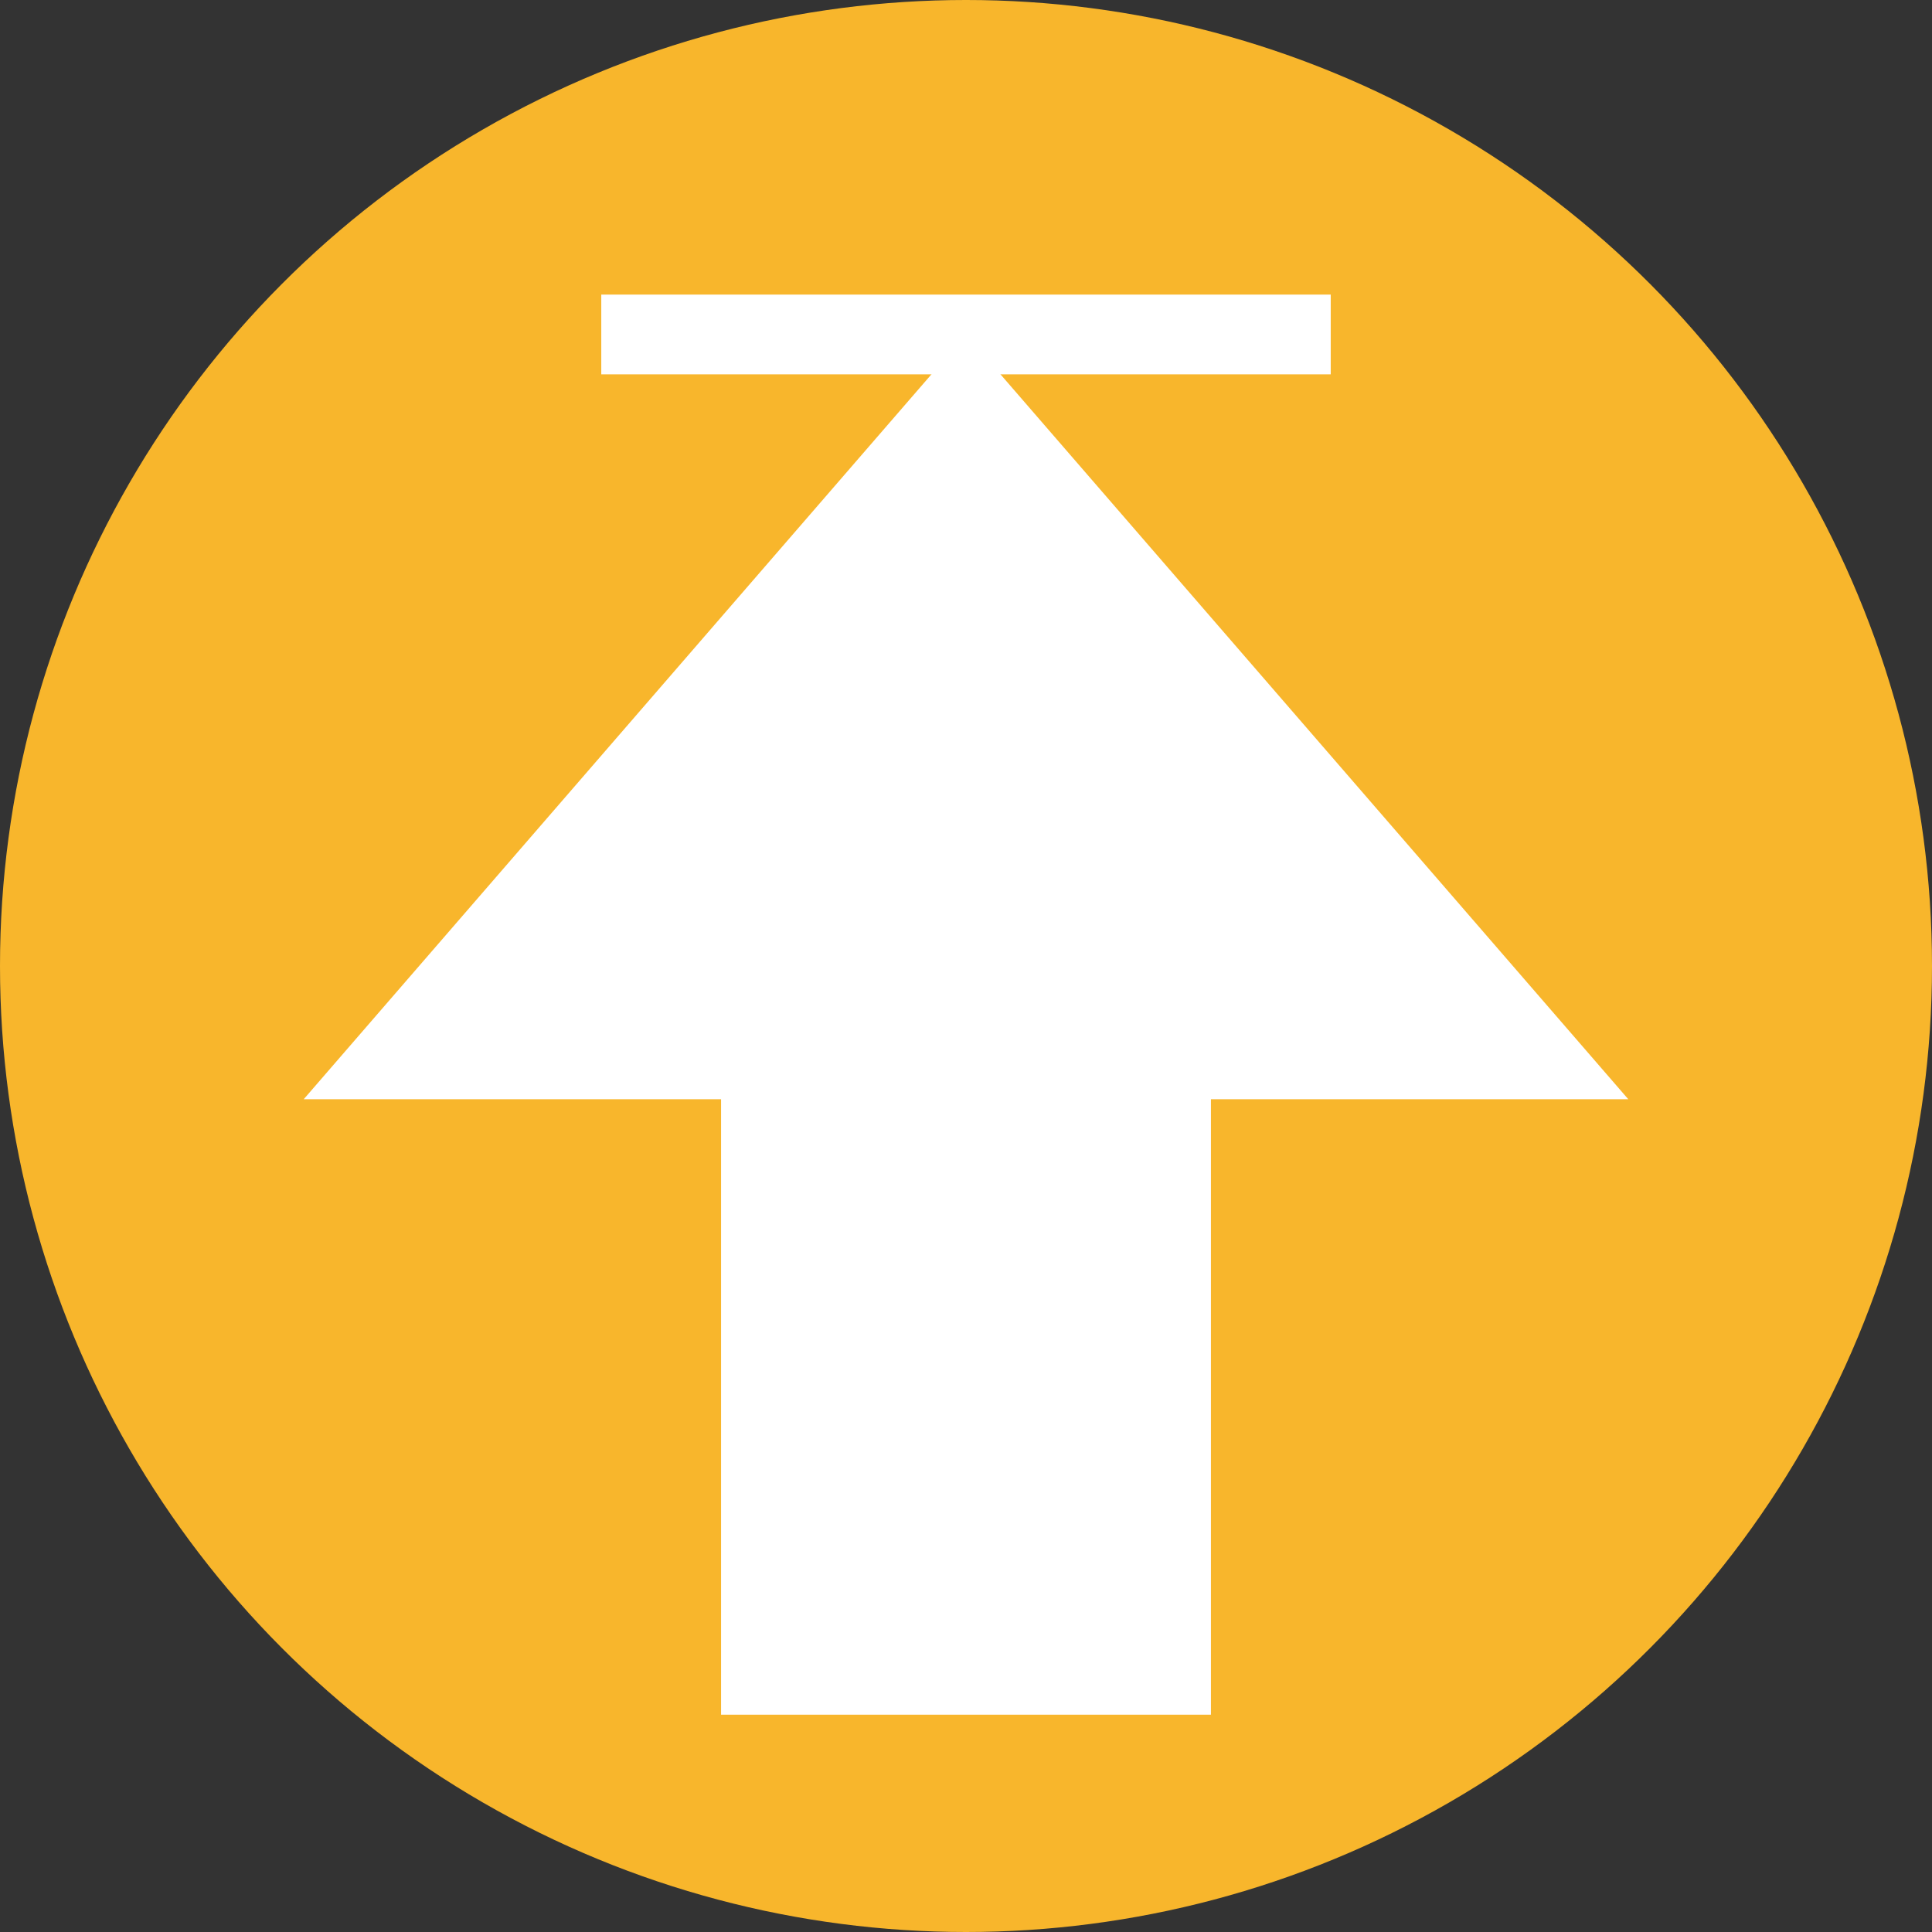
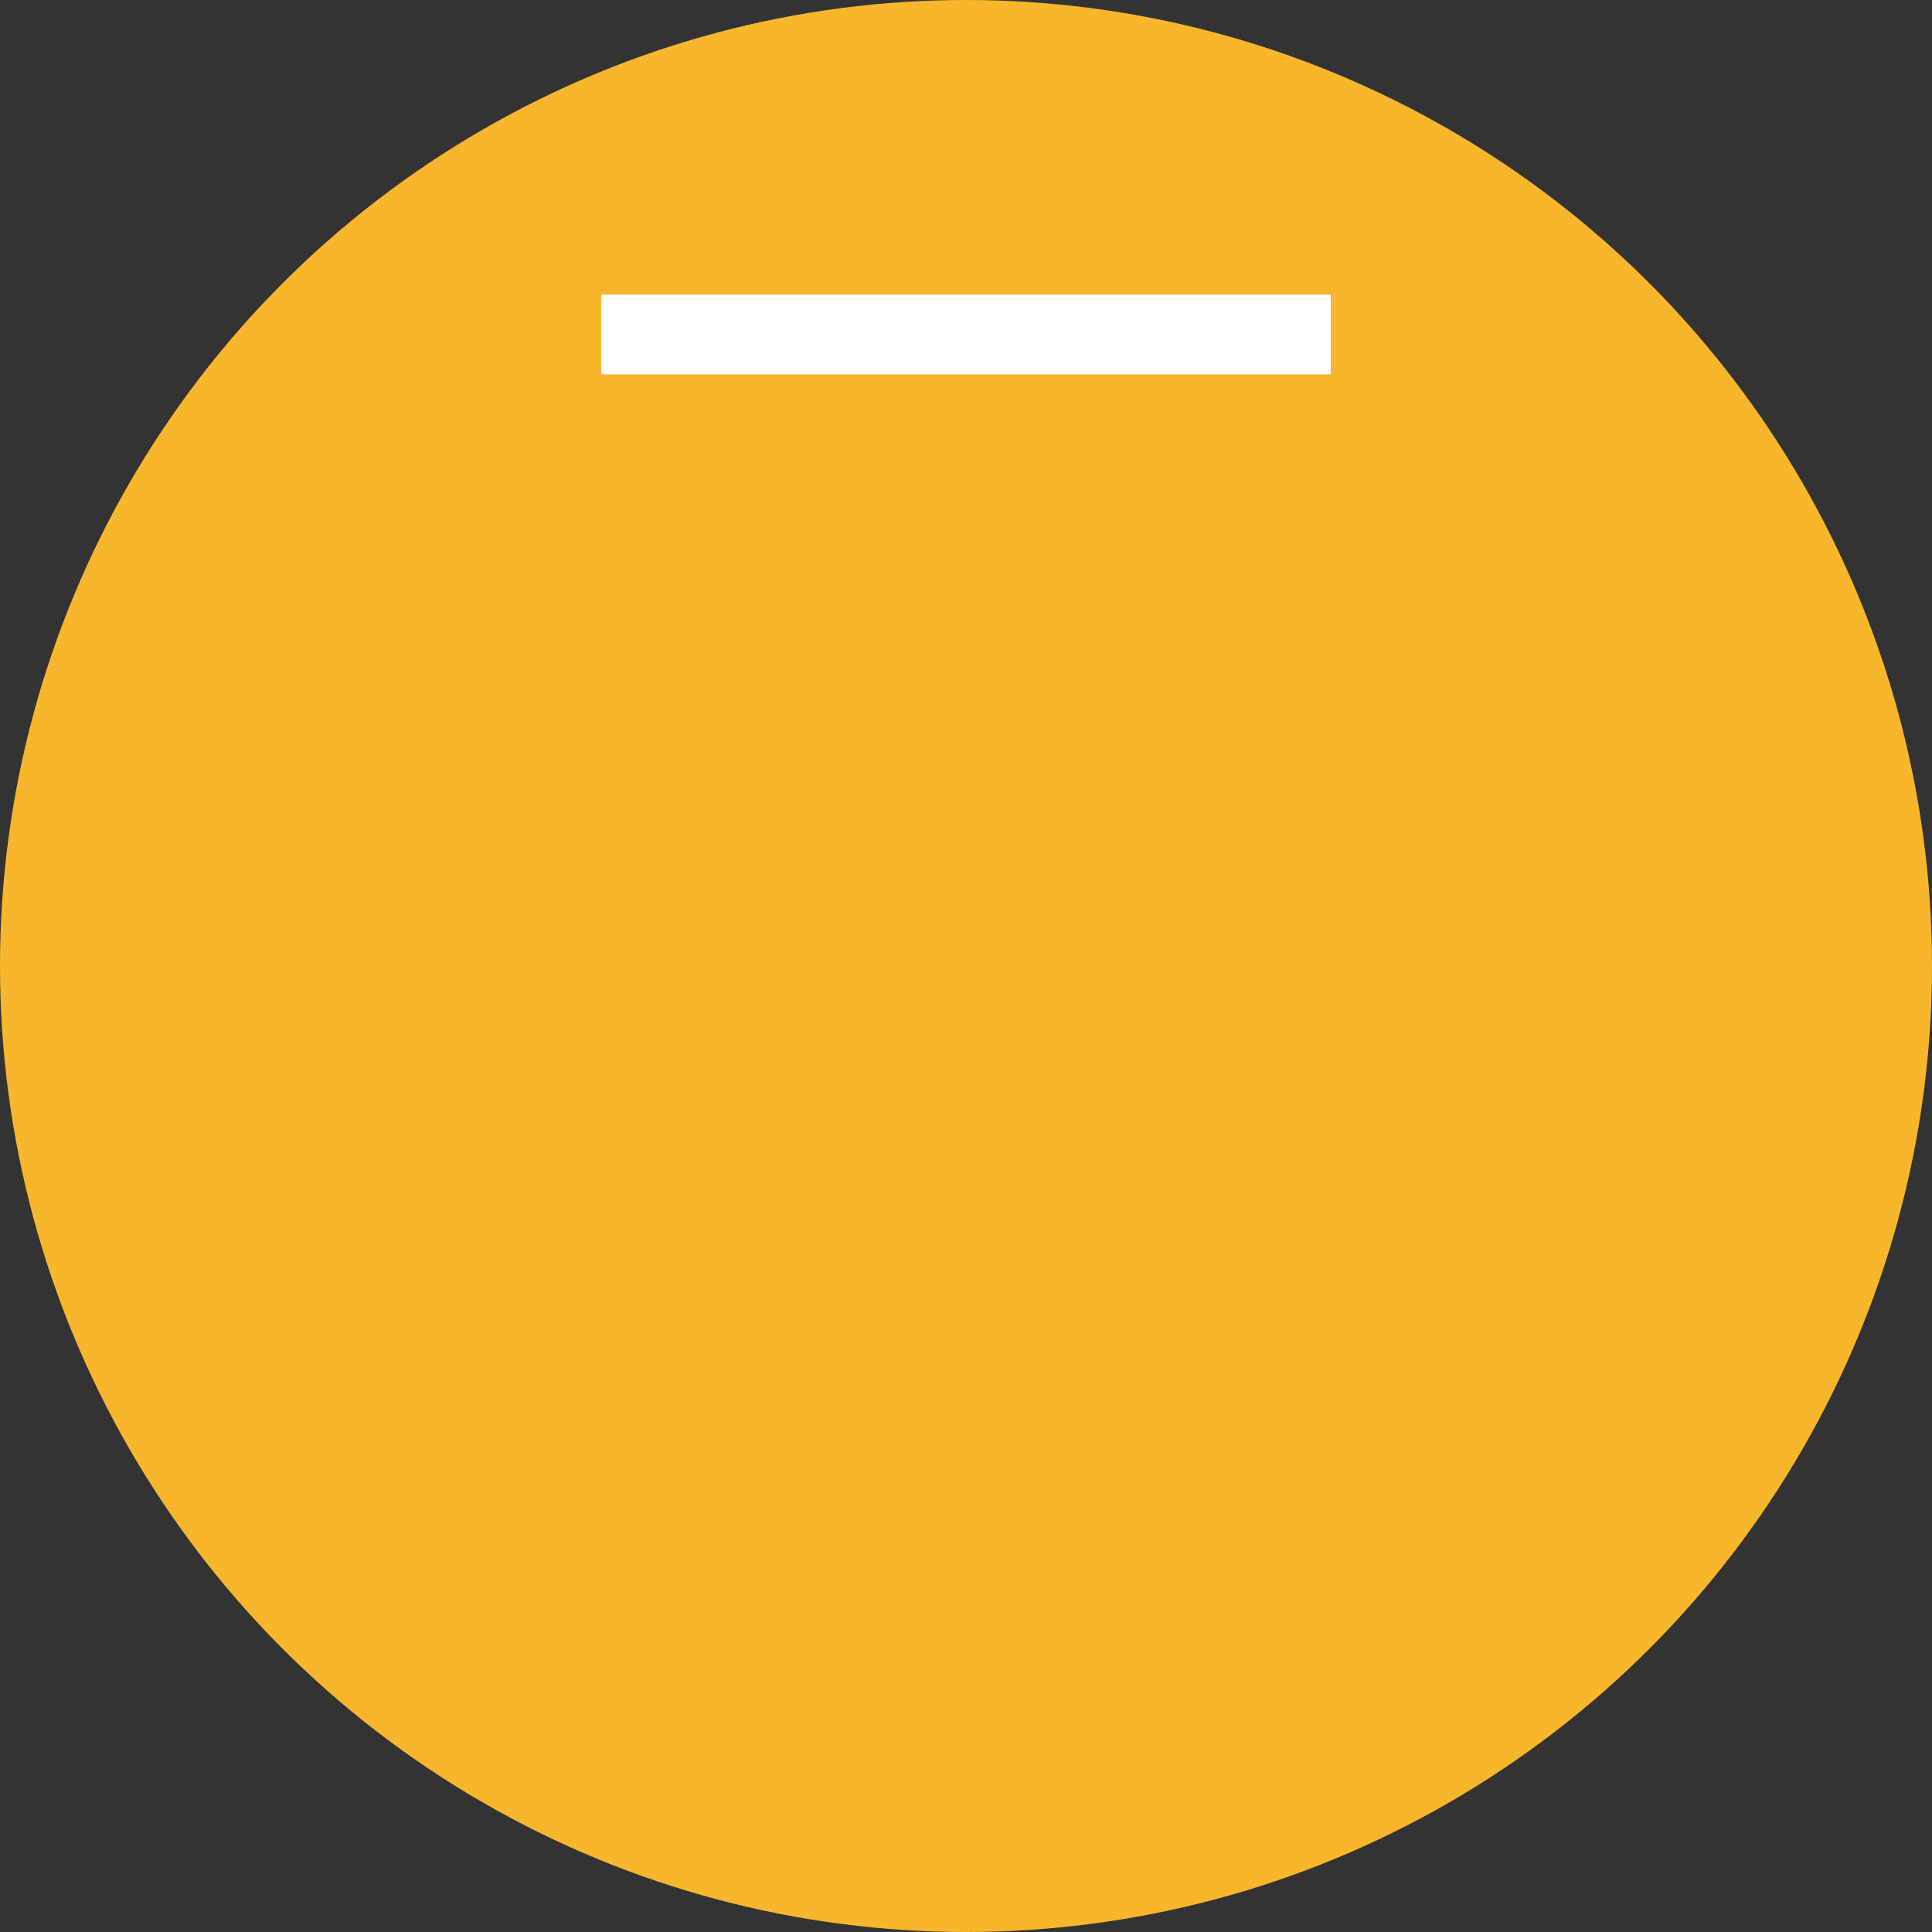
<svg xmlns="http://www.w3.org/2000/svg" version="1.1" id="图层_1" x="0px" y="0px" width="50px" height="50px" viewBox="0 0 50 50" enable-background="new 0 0 50 50" xml:space="preserve">
  <rect x="0" y="0" width="50" height="50" fill="#333333" stroke="none" />
  <circle fill="#F8B62C" cx="25" cy="25" r="25" />
  <g id="箭头_26">
    <g>
      <g>
-         <polygon fill="#FFFFFF" points="31.339,44.376 31.339,28.448 42.14,28.448 24.999,8.656 7.86,28.448 18.661,28.448      18.661,44.376    " />
-       </g>
+         </g>
      <rect x="15.561" y="7.624" fill="#FFFFFF" width="18.878" height="2.064" />
    </g>
  </g>
</svg>